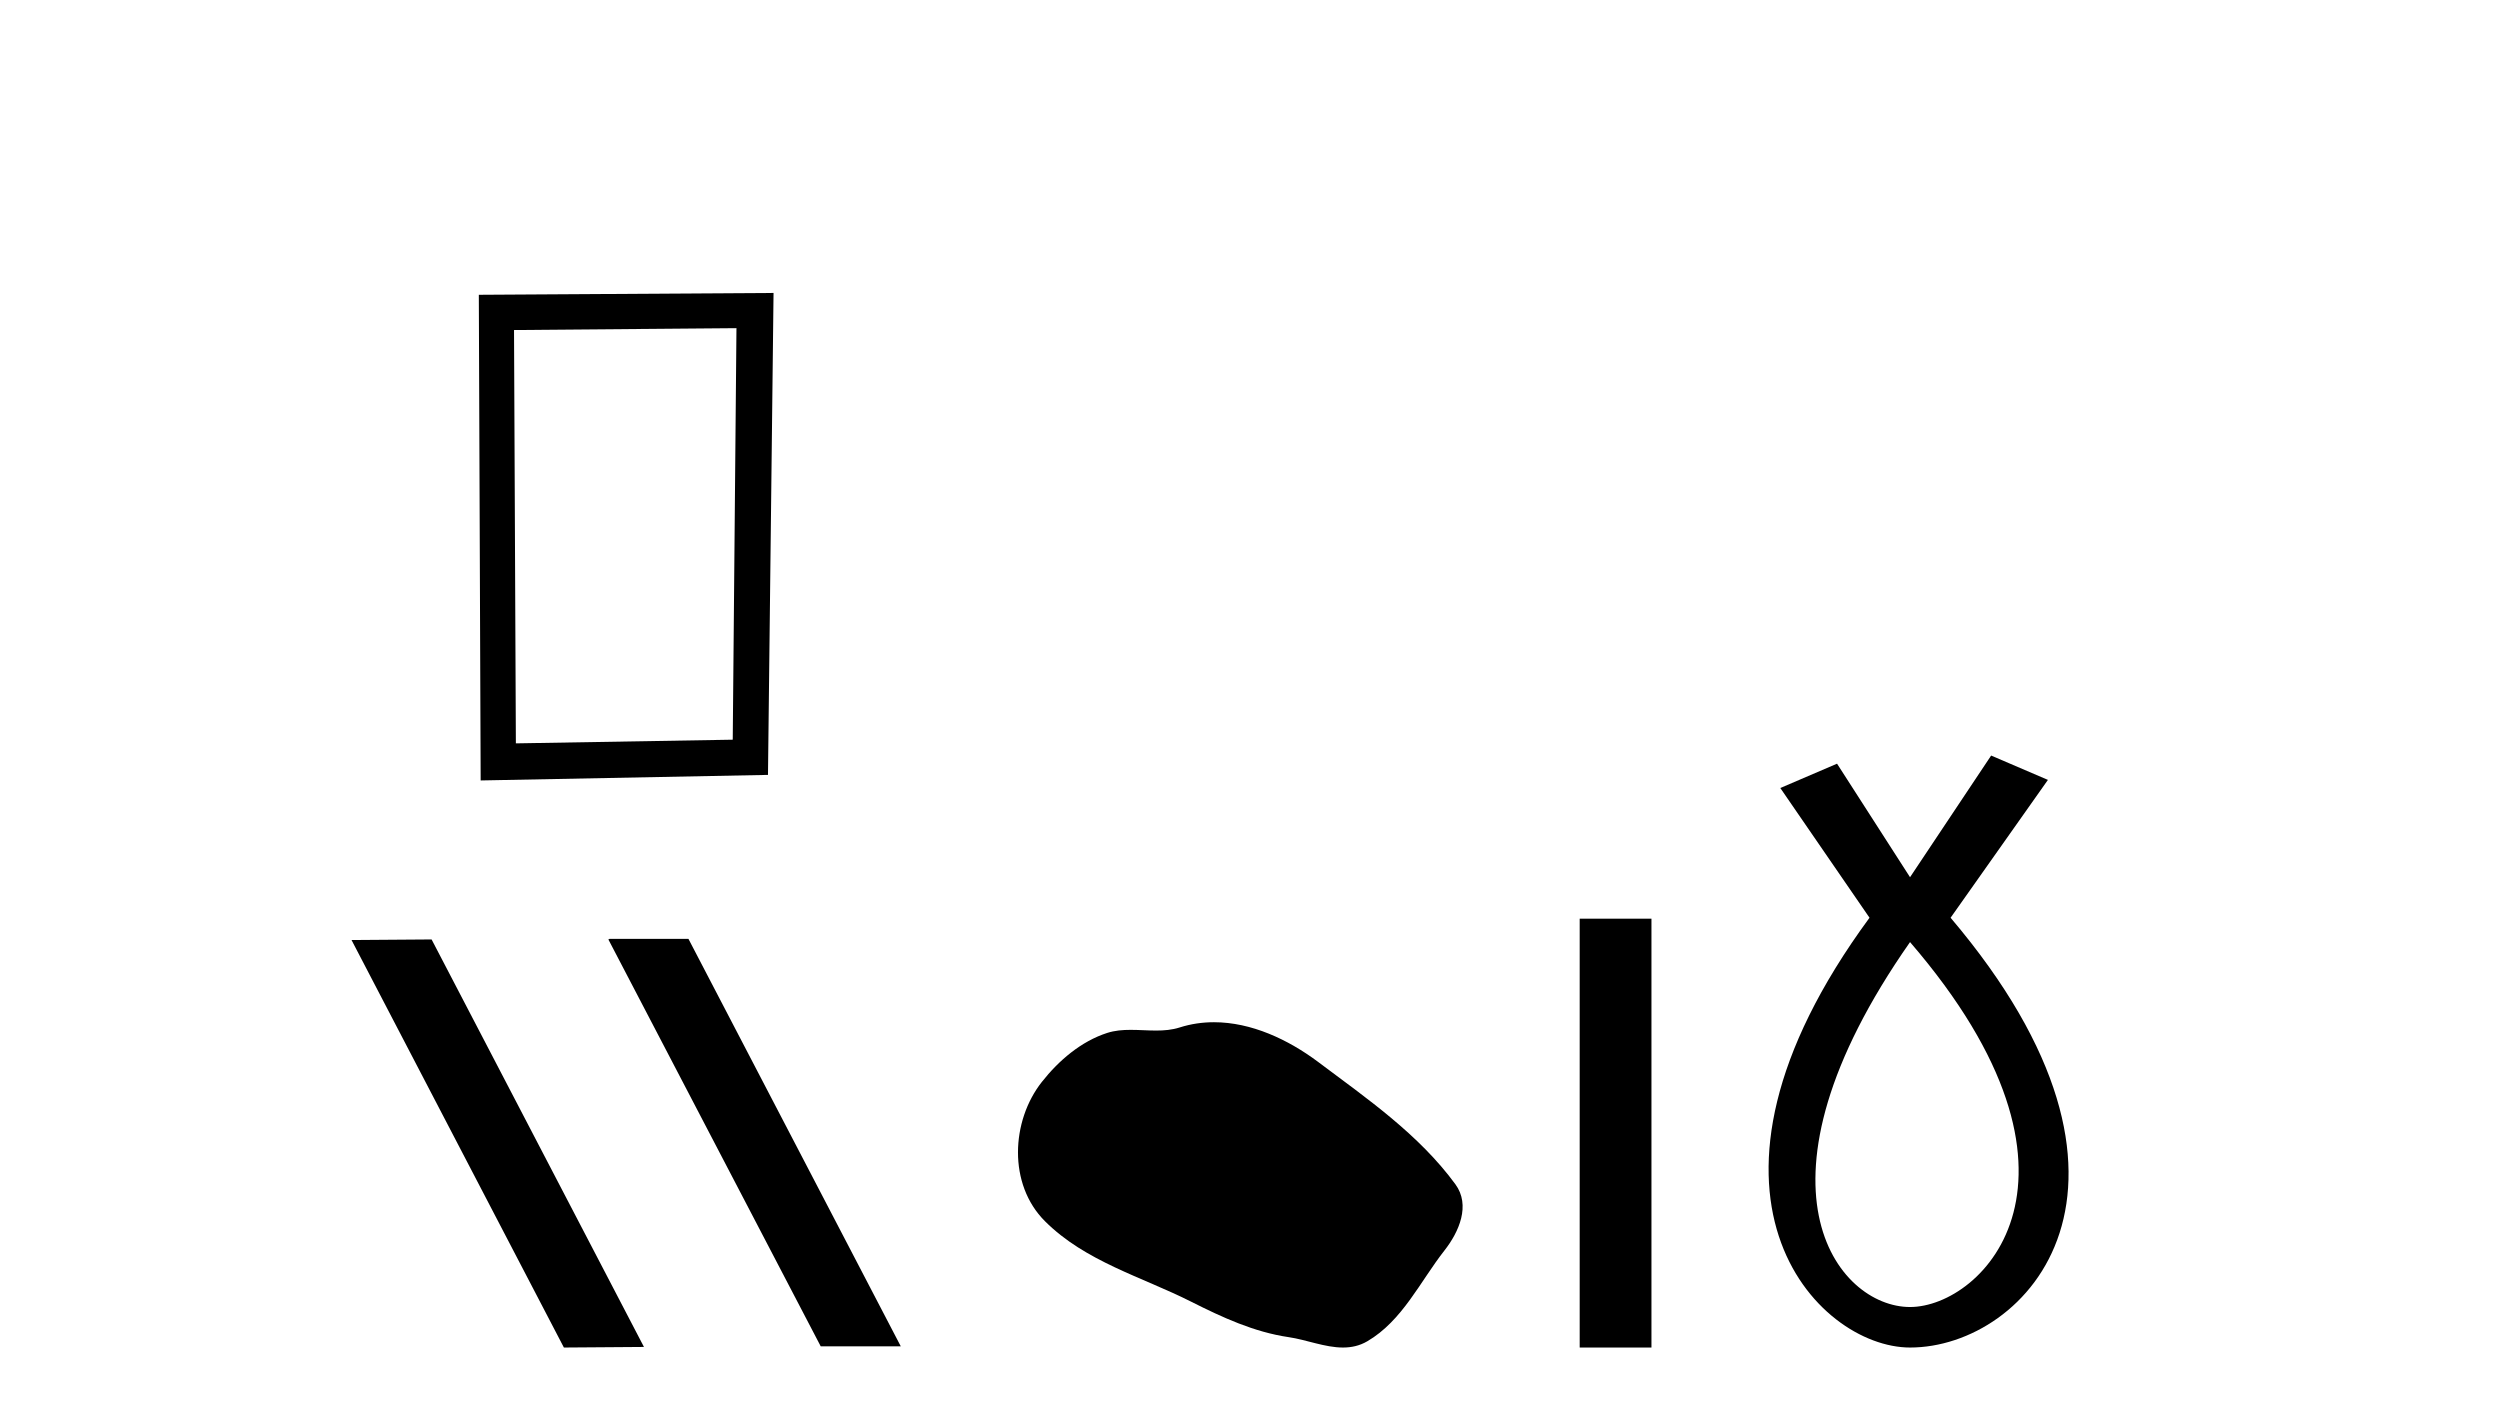
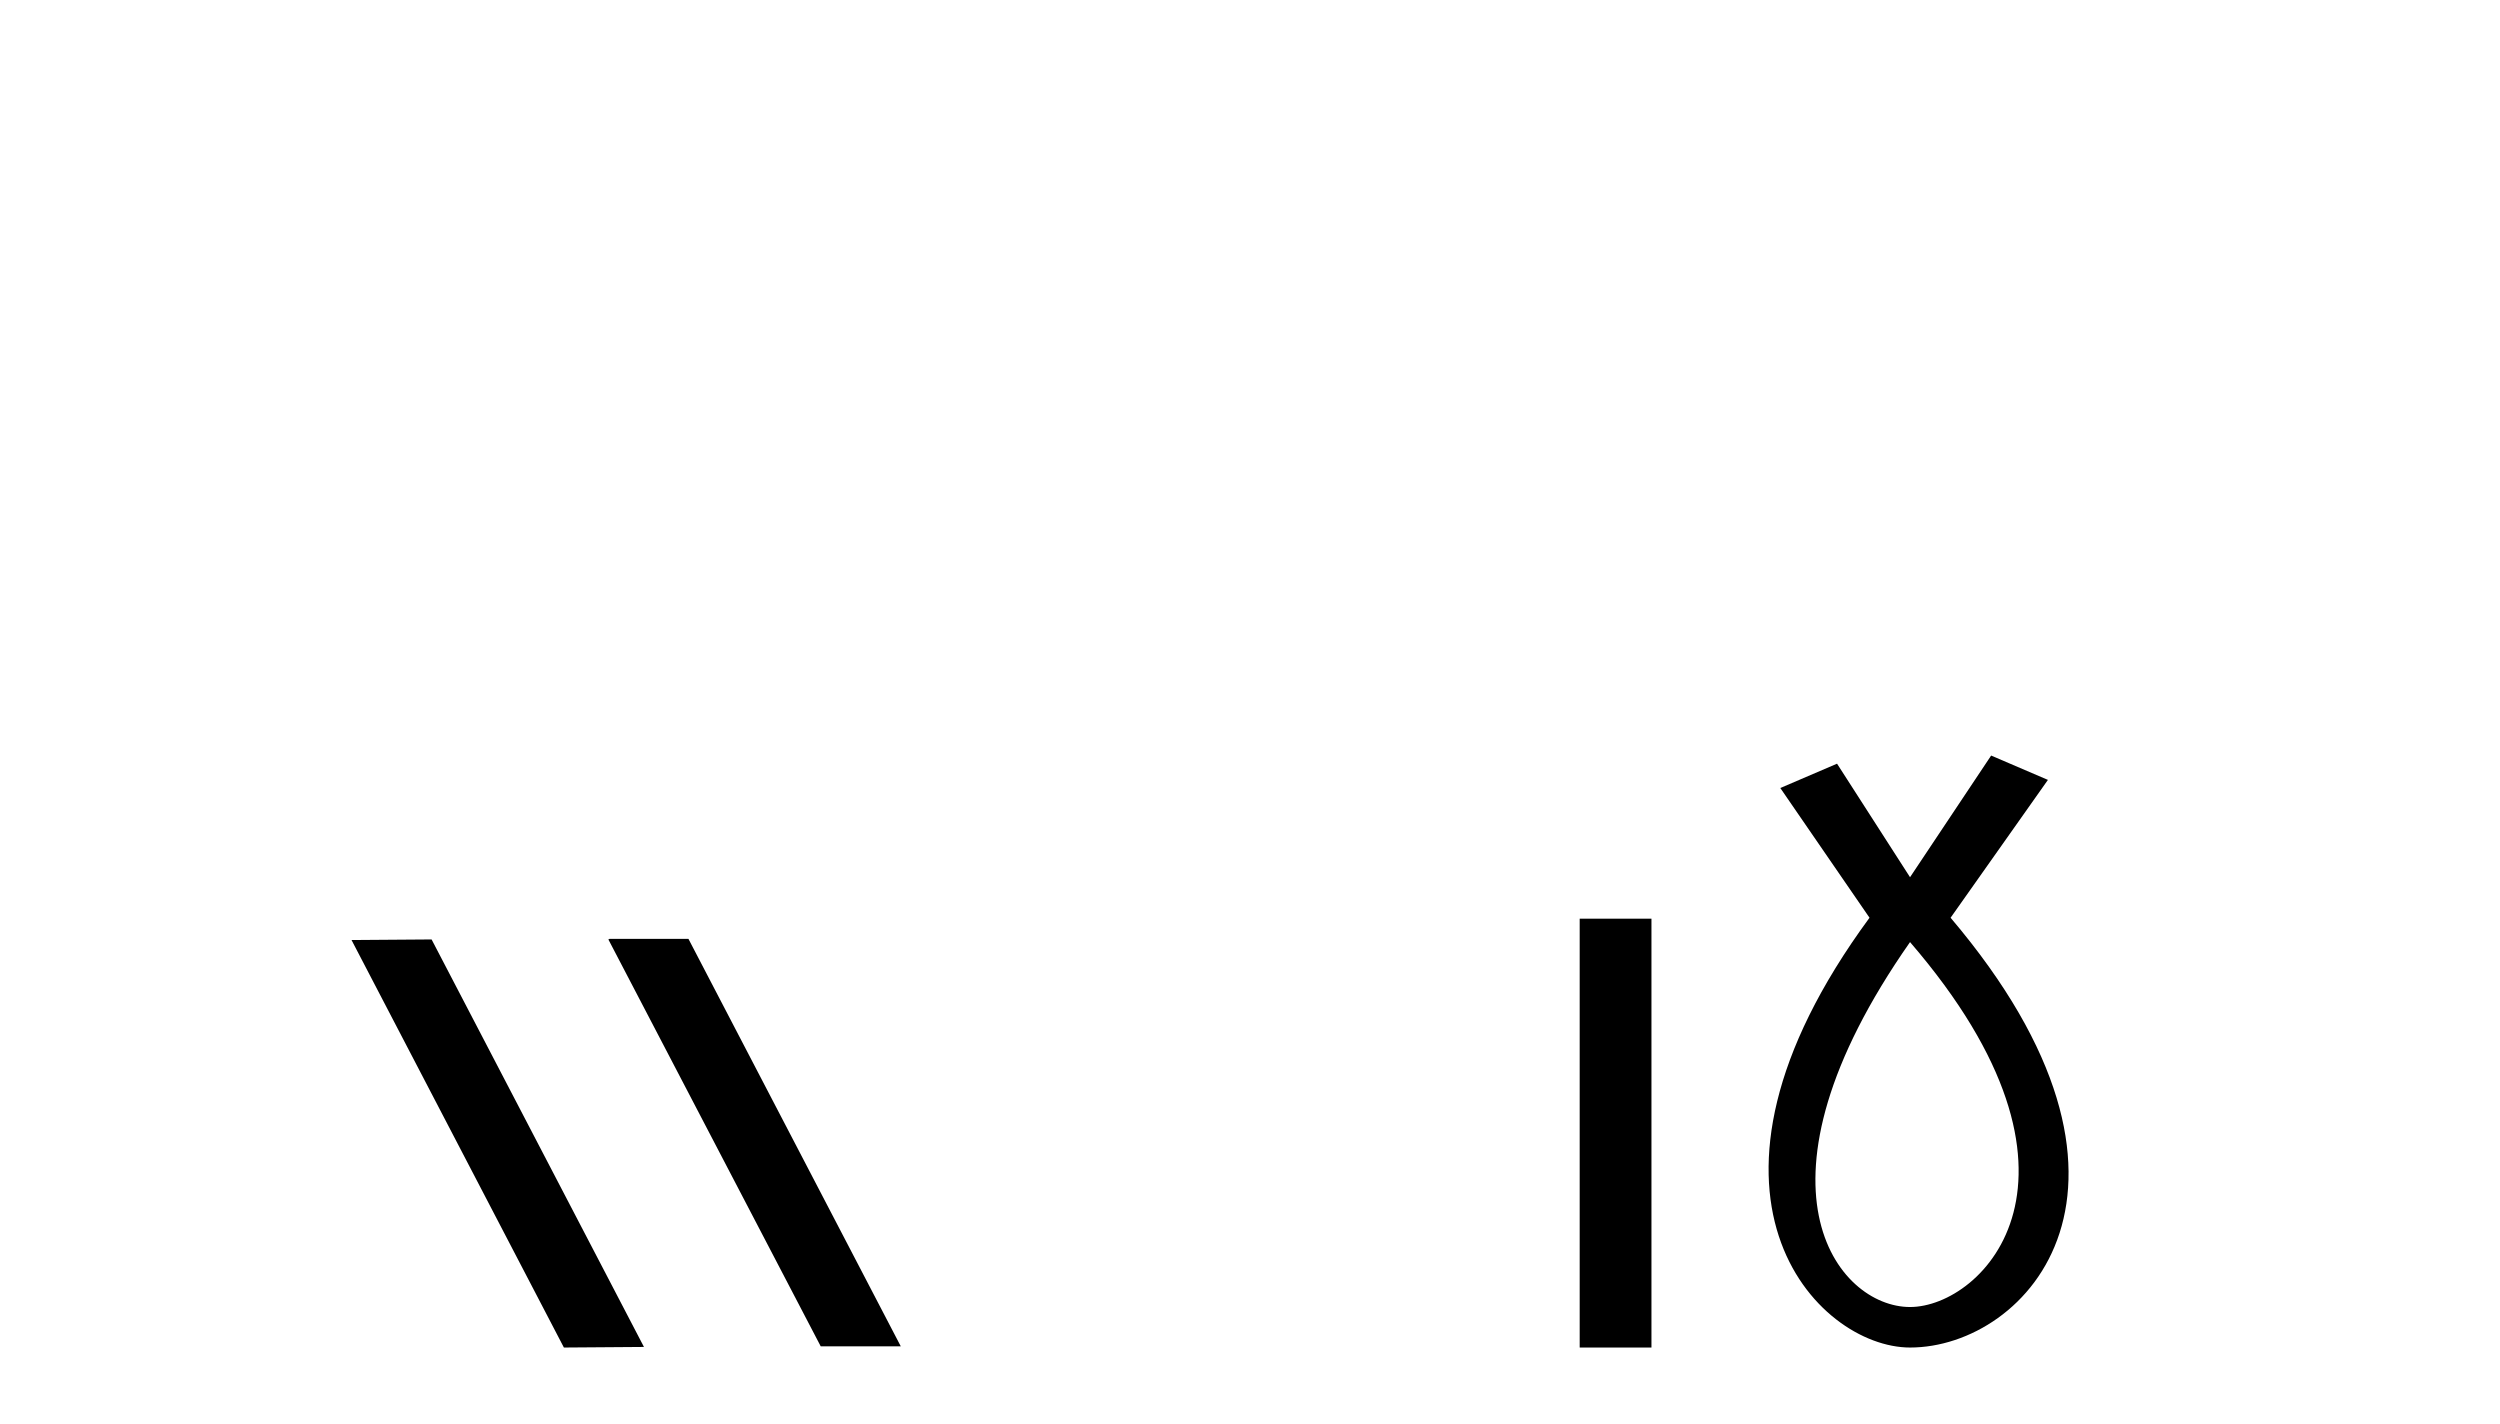
<svg xmlns="http://www.w3.org/2000/svg" width="72.0" height="41.0">
-   <path d="M 21.21 9.451 L 21.103 21.303 L 14.857 21.409 L 14.804 9.505 L 21.21 9.451 ZM 22.278 8.437 L 13.79 8.49 L 13.843 22.477 L 22.118 22.317 L 22.278 8.437 Z" style="fill:#000000;stroke:none" />
  <path d="M 17.555 27.039 L 17.521 27.056 L 23.637 38.775 L 25.943 38.775 L 19.827 27.039 ZM 12.43 27.056 L 10.124 27.073 L 16.24 38.809 L 18.546 38.792 L 12.43 27.056 Z" style="fill:#000000;stroke:none" />
-   <path d="M 34.962 29.44 C 34.631 29.44 34.299 29.487 33.971 29.592 C 33.751 29.662 33.524 29.68 33.295 29.68 C 33.051 29.68 32.804 29.66 32.561 29.66 C 32.332 29.66 32.107 29.678 31.888 29.748 C 31.137 29.99 30.492 30.542 30.005 31.16 C 29.119 32.284 29.029 34.108 30.095 35.171 C 31.259 36.334 32.882 36.77 34.308 37.49 C 35.201 37.94 36.117 38.364 37.114 38.51 C 37.622 38.584 38.159 38.809 38.678 38.809 C 38.917 38.809 39.152 38.761 39.378 38.629 C 40.391 38.036 40.898 36.909 41.6 36.014 C 42.023 35.475 42.356 34.71 41.916 34.108 C 40.867 32.673 39.372 31.641 37.96 30.582 C 37.101 29.939 36.038 29.44 34.962 29.44 Z" style="fill:#000000;stroke:none" />
  <path d="M 45.495 26.458 L 45.495 38.809 L 47.562 38.809 L 47.562 26.458 Z" style="fill:#000000;stroke:none" />
  <path d="M 55.009 27.132 C 60.848 33.905 57.111 37.642 55.009 37.642 C 52.907 37.642 50.105 34.139 55.009 27.132 ZM 57.345 21.76 L 55.009 25.264 L 52.907 21.994 L 51.273 22.695 L 53.842 26.431 C 48.003 34.372 52.324 38.809 55.009 38.809 C 58.396 38.809 62.717 34.139 56.177 26.431 L 58.98 22.461 L 57.345 21.76 Z" style="fill:#000000;stroke:none" />
</svg>